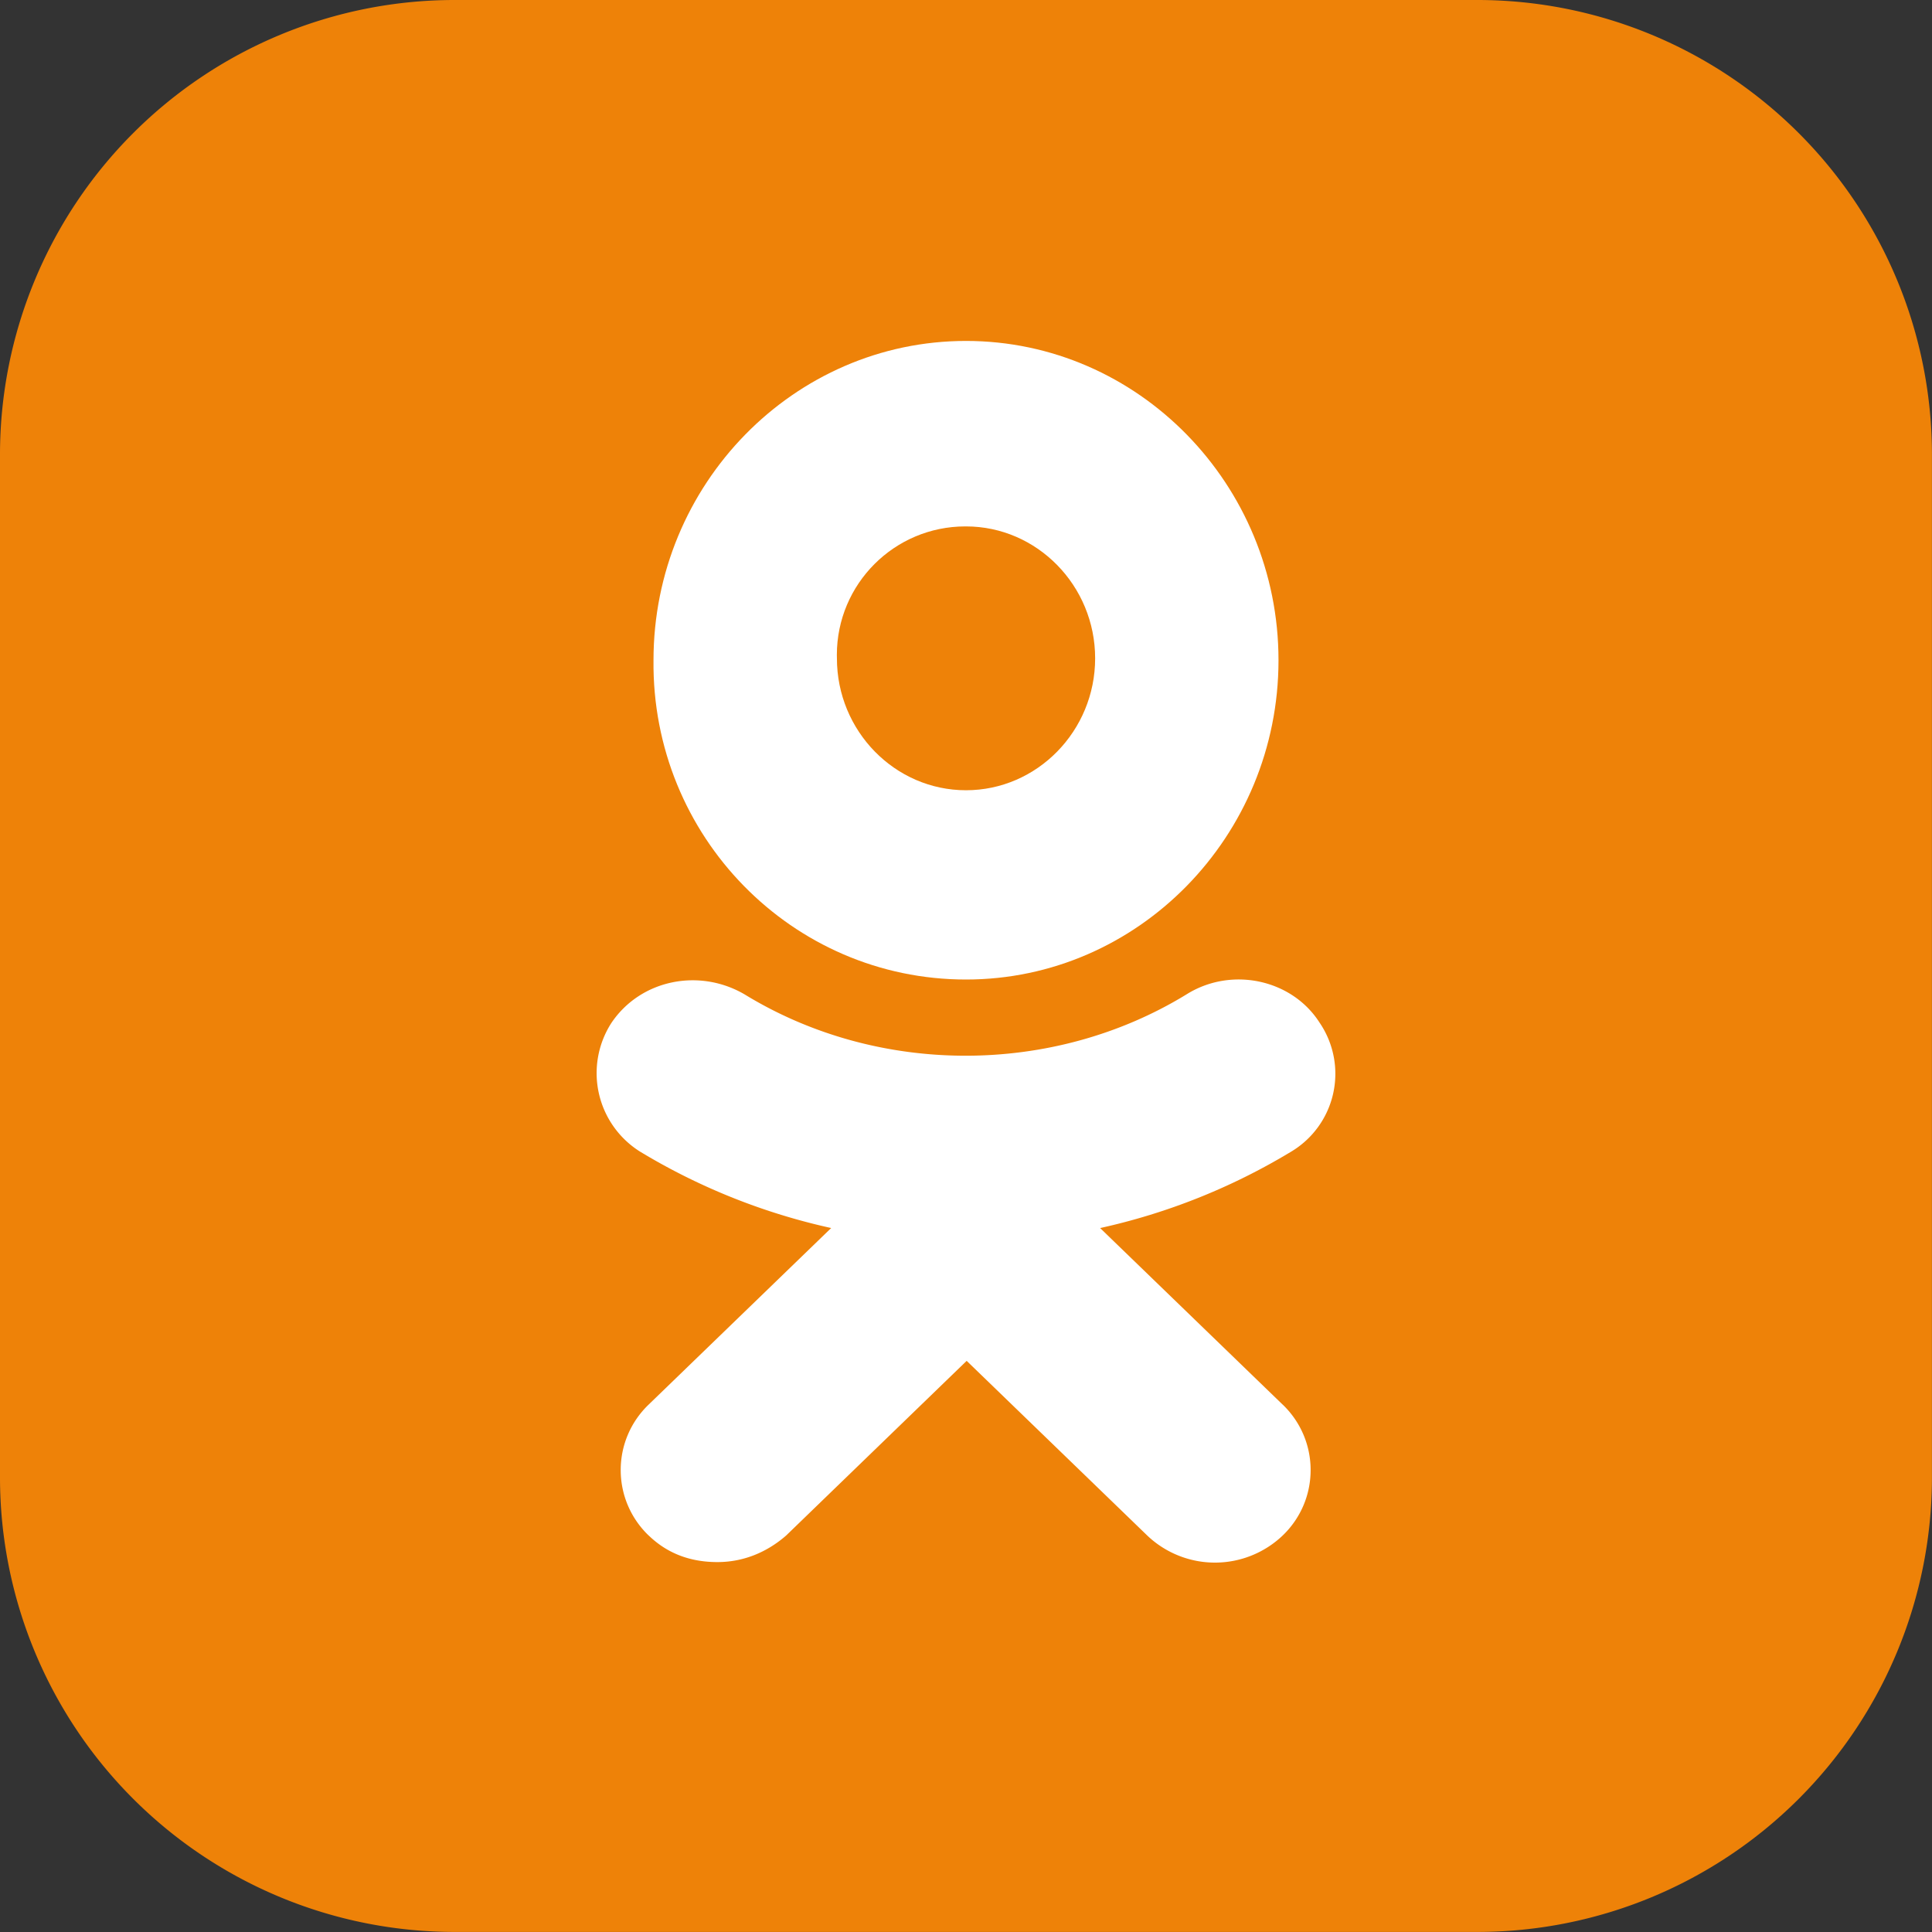
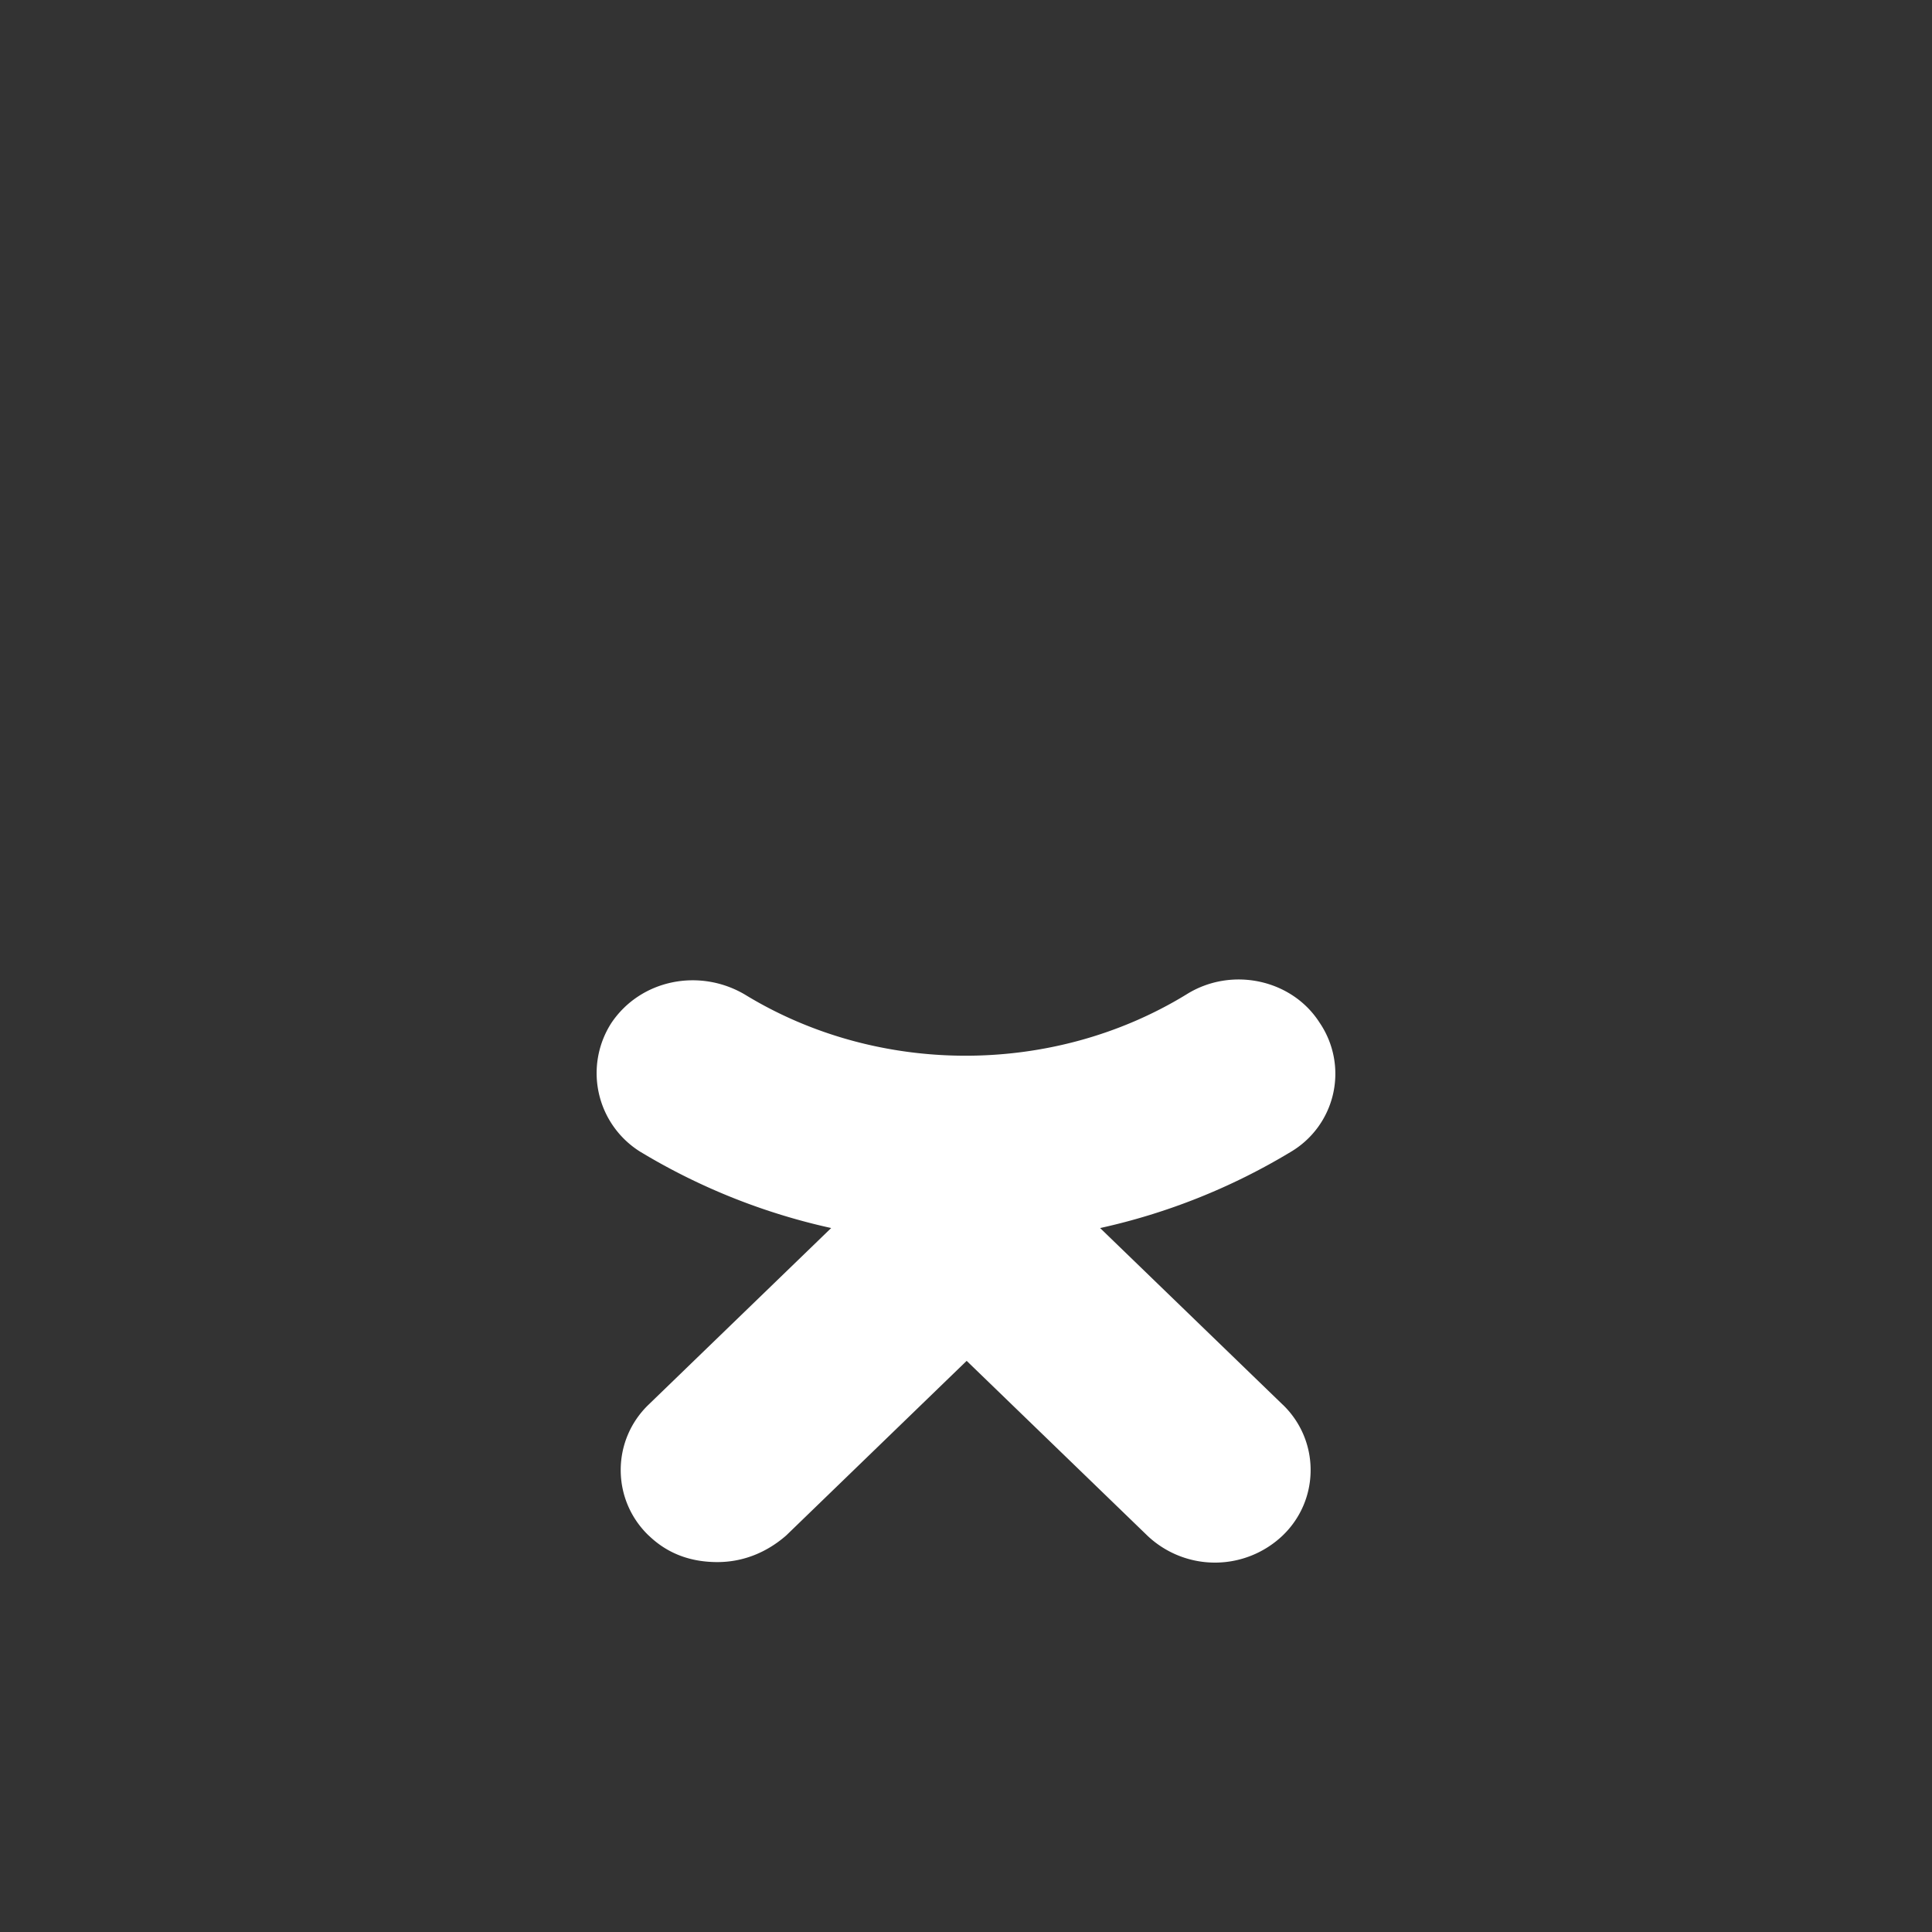
<svg xmlns="http://www.w3.org/2000/svg" width="20" height="20" viewBox="0 0 32 32">
  <rect x="0" y="0" width="32" height="32" fill="#333333" stroke="none" />
-   <path fill="#ee8208" d="M7.529 0H24.47a7.53 7.53 0 017.529 7.529V24.47a7.53 7.53 0 01-7.529 7.529H7.529A7.53 7.53 0 010 24.47V7.529A7.53 7.53 0 017.529 0z" />
-   <path fill="#fff" d="M16 16.224c2.852 0 5.176-2.375 5.176-5.288S18.851 5.647 16 5.647s-5.176 2.375-5.176 5.289c-.031 2.913 2.294 5.288 5.176 5.288zm0-7.505c1.178 0 2.139.982 2.139 2.185s-.961 2.185-2.139 2.185-2.138-.982-2.138-2.185l-.001-.057c0-1.175.953-2.128 2.128-2.128h.012H16z" />
  <path fill="#fff" d="M18.219 20.341a10.464 10.464 0 003.153-1.258 1.503 1.503 0 00.485-2.144l.003.005c-.456-.723-1.463-.943-2.211-.472-2.21 1.352-5.103 1.352-7.313 0-.748-.44-1.723-.252-2.21.472a1.535 1.535 0 00.481 2.134l.007.004a10.464 10.464 0 003.153 1.258l-3.023 2.924c-.286.274-.463.659-.463 1.085s.178.811.463 1.084h.001c.325.314.715.44 1.138.44s.813-.157 1.138-.44l2.99-2.893 2.991 2.893a1.626 1.626 0 002.243 0c.286-.274.463-.659.463-1.085s-.178-.811-.463-1.084h-.001l-3.023-2.924z" />
</svg>